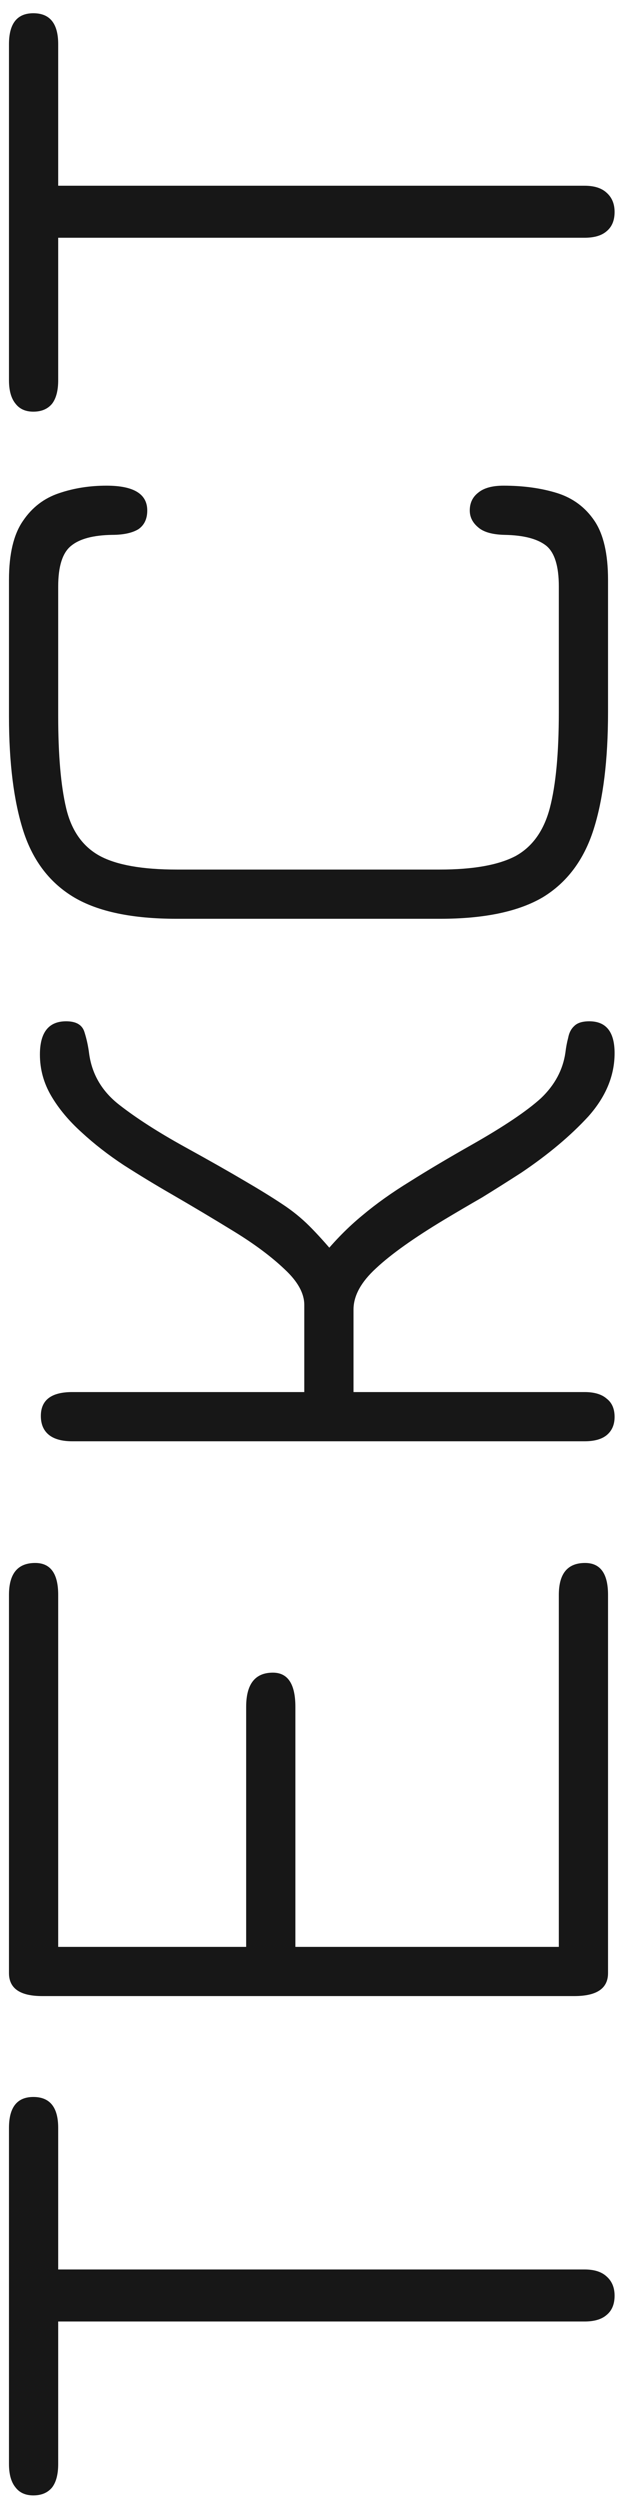
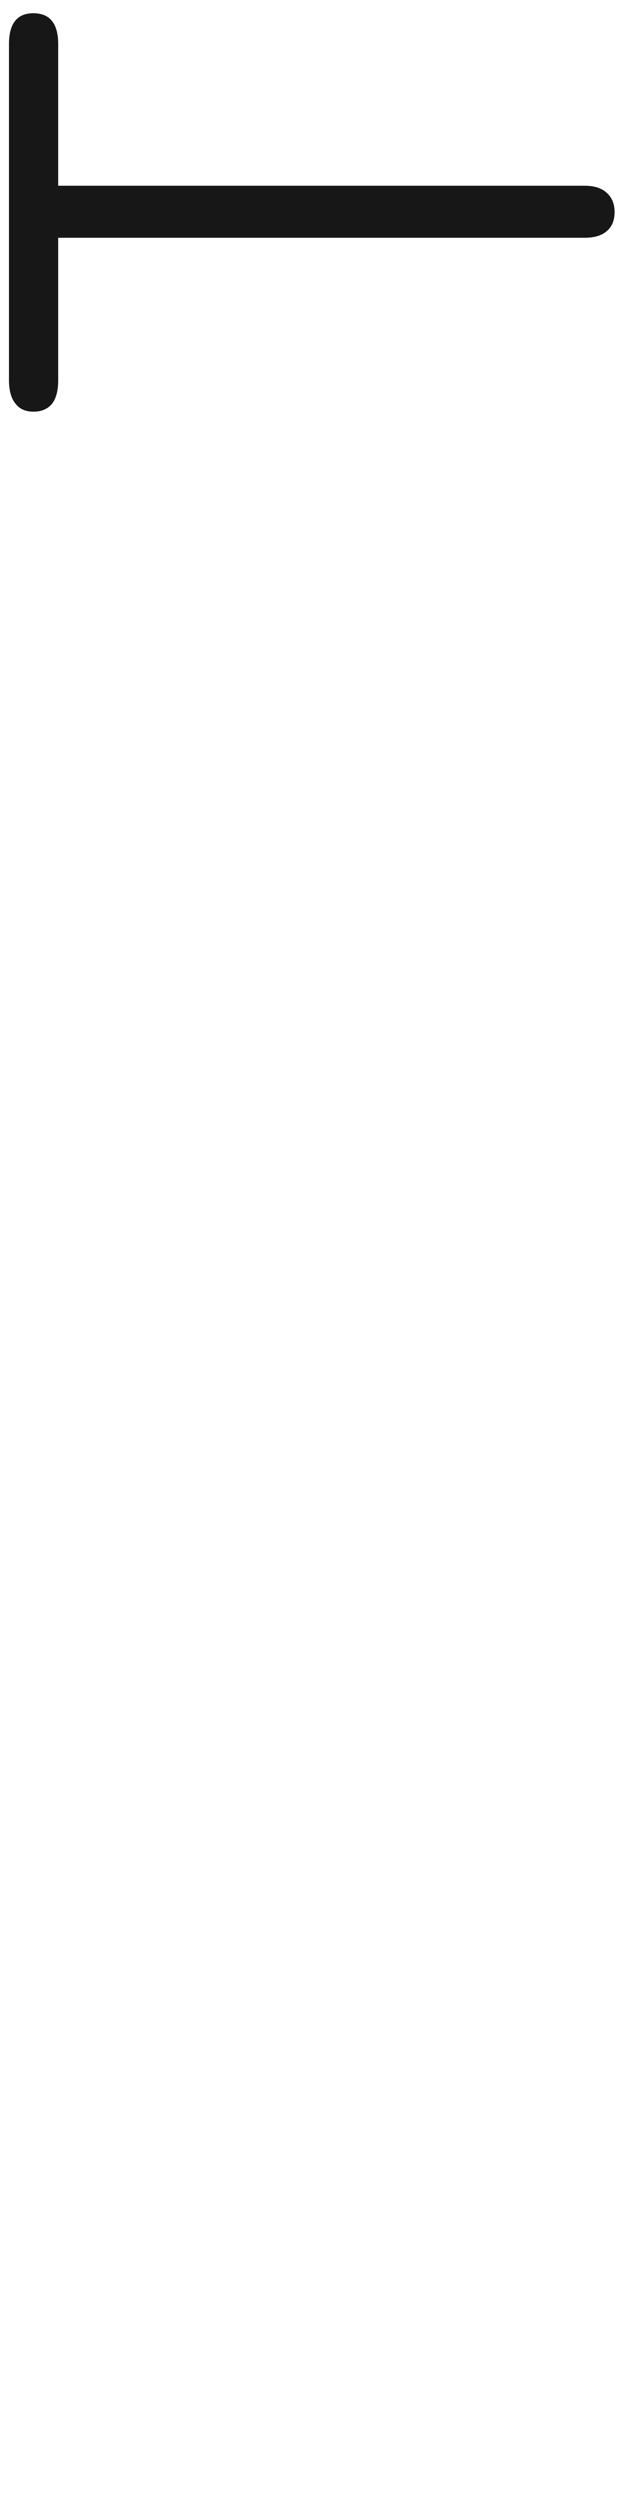
<svg xmlns="http://www.w3.org/2000/svg" width="34" height="136" viewBox="0 0 34 136" fill="none">
-   <path d="M33.434 124.887C33.434 125.346 33.29 125.695 33.001 125.933C32.729 126.171 32.329 126.29 31.802 126.29H3.166V134.042C3.166 134.603 3.055 135.028 2.834 135.317C2.596 135.606 2.256 135.75 1.814 135.75C1.389 135.75 1.066 135.606 0.845 135.317C0.607 135.028 0.488 134.603 0.488 134.042V115.758C0.488 114.636 0.93 114.075 1.814 114.075C2.715 114.075 3.166 114.636 3.166 115.758V123.459H31.802C32.329 123.459 32.729 123.587 33.001 123.842C33.29 124.097 33.434 124.445 33.434 124.887Z" fill="#171717" />
-   <path d="M33.077 107.338C33.077 108.171 32.465 108.587 31.241 108.587H2.299C1.092 108.587 0.488 108.171 0.488 107.338V86.759C0.488 85.603 0.964 85.025 1.916 85.025C2.749 85.025 3.166 85.603 3.166 86.759V105.91H13.391V92.854C13.391 91.613 13.876 90.992 14.845 90.992C15.661 90.992 16.069 91.613 16.069 92.854V105.91H30.4V86.759C30.4 85.603 30.876 85.025 31.828 85.025C32.661 85.025 33.077 85.603 33.077 86.759V107.338Z" fill="#171717" />
-   <path d="M33.434 77.08C33.434 77.505 33.29 77.836 33.001 78.074C32.729 78.295 32.329 78.406 31.802 78.406H3.931C3.387 78.406 2.97 78.295 2.681 78.074C2.375 77.836 2.222 77.488 2.222 77.029C2.222 76.162 2.792 75.728 3.931 75.728H16.553V70.985C16.553 70.356 16.196 69.71 15.482 69.047C14.768 68.367 13.859 67.687 12.754 67.007C11.649 66.327 10.51 65.647 9.337 64.967C8.453 64.457 7.586 63.93 6.736 63.386C5.886 62.825 5.121 62.23 4.441 61.601C3.744 60.972 3.191 60.309 2.783 59.612C2.375 58.915 2.171 58.167 2.171 57.368C2.171 56.161 2.647 55.558 3.599 55.558C4.143 55.558 4.475 55.753 4.594 56.144C4.713 56.518 4.798 56.909 4.849 57.317C5.002 58.439 5.546 59.366 6.481 60.097C7.416 60.828 8.606 61.593 10.051 62.392C11.377 63.123 12.456 63.735 13.289 64.228C14.105 64.704 14.794 65.129 15.355 65.503C15.899 65.86 16.392 66.259 16.834 66.701C17.259 67.126 17.735 67.653 18.262 68.282L17.548 68.308C18.228 67.475 18.95 66.744 19.715 66.115C20.463 65.486 21.322 64.874 22.291 64.279C23.26 63.667 24.39 62.995 25.682 62.264C27.416 61.278 28.666 60.437 29.431 59.74C30.179 59.026 30.621 58.201 30.757 57.266C30.791 56.977 30.842 56.705 30.91 56.45C30.961 56.178 31.071 55.966 31.241 55.813C31.411 55.643 31.683 55.558 32.057 55.558C32.975 55.558 33.434 56.136 33.434 57.292C33.434 58.516 32.958 59.663 32.006 60.734C31.037 61.788 29.822 62.808 28.36 63.794C27.595 64.287 26.881 64.738 26.218 65.146C25.538 65.537 24.858 65.936 24.178 66.344C22.512 67.347 21.271 68.231 20.455 68.996C19.639 69.744 19.231 70.492 19.231 71.24V75.728H31.802C32.329 75.728 32.729 75.847 33.001 76.085C33.29 76.306 33.434 76.638 33.434 77.08Z" fill="#171717" />
-   <path d="M33.077 38.736C33.077 41.354 32.814 43.488 32.287 45.137C31.76 46.786 30.842 48.01 29.533 48.809C28.207 49.591 26.345 49.982 23.948 49.982H9.592C7.212 49.982 5.367 49.599 4.058 48.834C2.732 48.052 1.806 46.854 1.279 45.239C0.752 43.607 0.488 41.516 0.488 38.966V31.545C0.488 30.134 0.743 29.063 1.253 28.332C1.746 27.601 2.401 27.1 3.217 26.828C4.016 26.556 4.874 26.42 5.792 26.42C7.271 26.42 8.011 26.87 8.011 27.771C8.011 28.23 7.849 28.57 7.526 28.791C7.186 28.995 6.71 29.097 6.098 29.097C5.078 29.114 4.339 29.31 3.88 29.684C3.404 30.058 3.166 30.797 3.166 31.902V38.966C3.166 41.074 3.31 42.74 3.599 43.964C3.888 45.188 4.5 46.055 5.435 46.565C6.353 47.058 7.747 47.304 9.617 47.304H23.923C25.742 47.304 27.119 47.058 28.054 46.565C28.972 46.055 29.592 45.179 29.915 43.938C30.238 42.697 30.4 40.963 30.4 38.736V31.902C30.4 30.797 30.17 30.058 29.711 29.684C29.235 29.31 28.479 29.114 27.442 29.097C26.779 29.08 26.303 28.944 26.014 28.689C25.708 28.434 25.555 28.128 25.555 27.771C25.555 27.363 25.708 27.04 26.014 26.802C26.32 26.547 26.779 26.42 27.391 26.42C28.479 26.42 29.456 26.556 30.323 26.828C31.173 27.1 31.845 27.601 32.338 28.332C32.831 29.063 33.077 30.134 33.077 31.545V38.736Z" fill="#171717" />
  <path d="M33.434 11.532C33.434 11.991 33.29 12.339 33.001 12.578C32.729 12.816 32.329 12.934 31.802 12.934H3.166V20.686C3.166 21.247 3.055 21.672 2.834 21.962C2.596 22.25 2.256 22.395 1.814 22.395C1.389 22.395 1.066 22.25 0.845 21.962C0.607 21.672 0.488 21.247 0.488 20.686V2.403C0.488 1.281 0.93 0.72 1.814 0.72C2.715 0.72 3.166 1.281 3.166 2.403V10.104H31.802C32.329 10.104 32.729 10.232 33.001 10.486C33.29 10.742 33.434 11.09 33.434 11.532Z" fill="#171717" />
</svg>